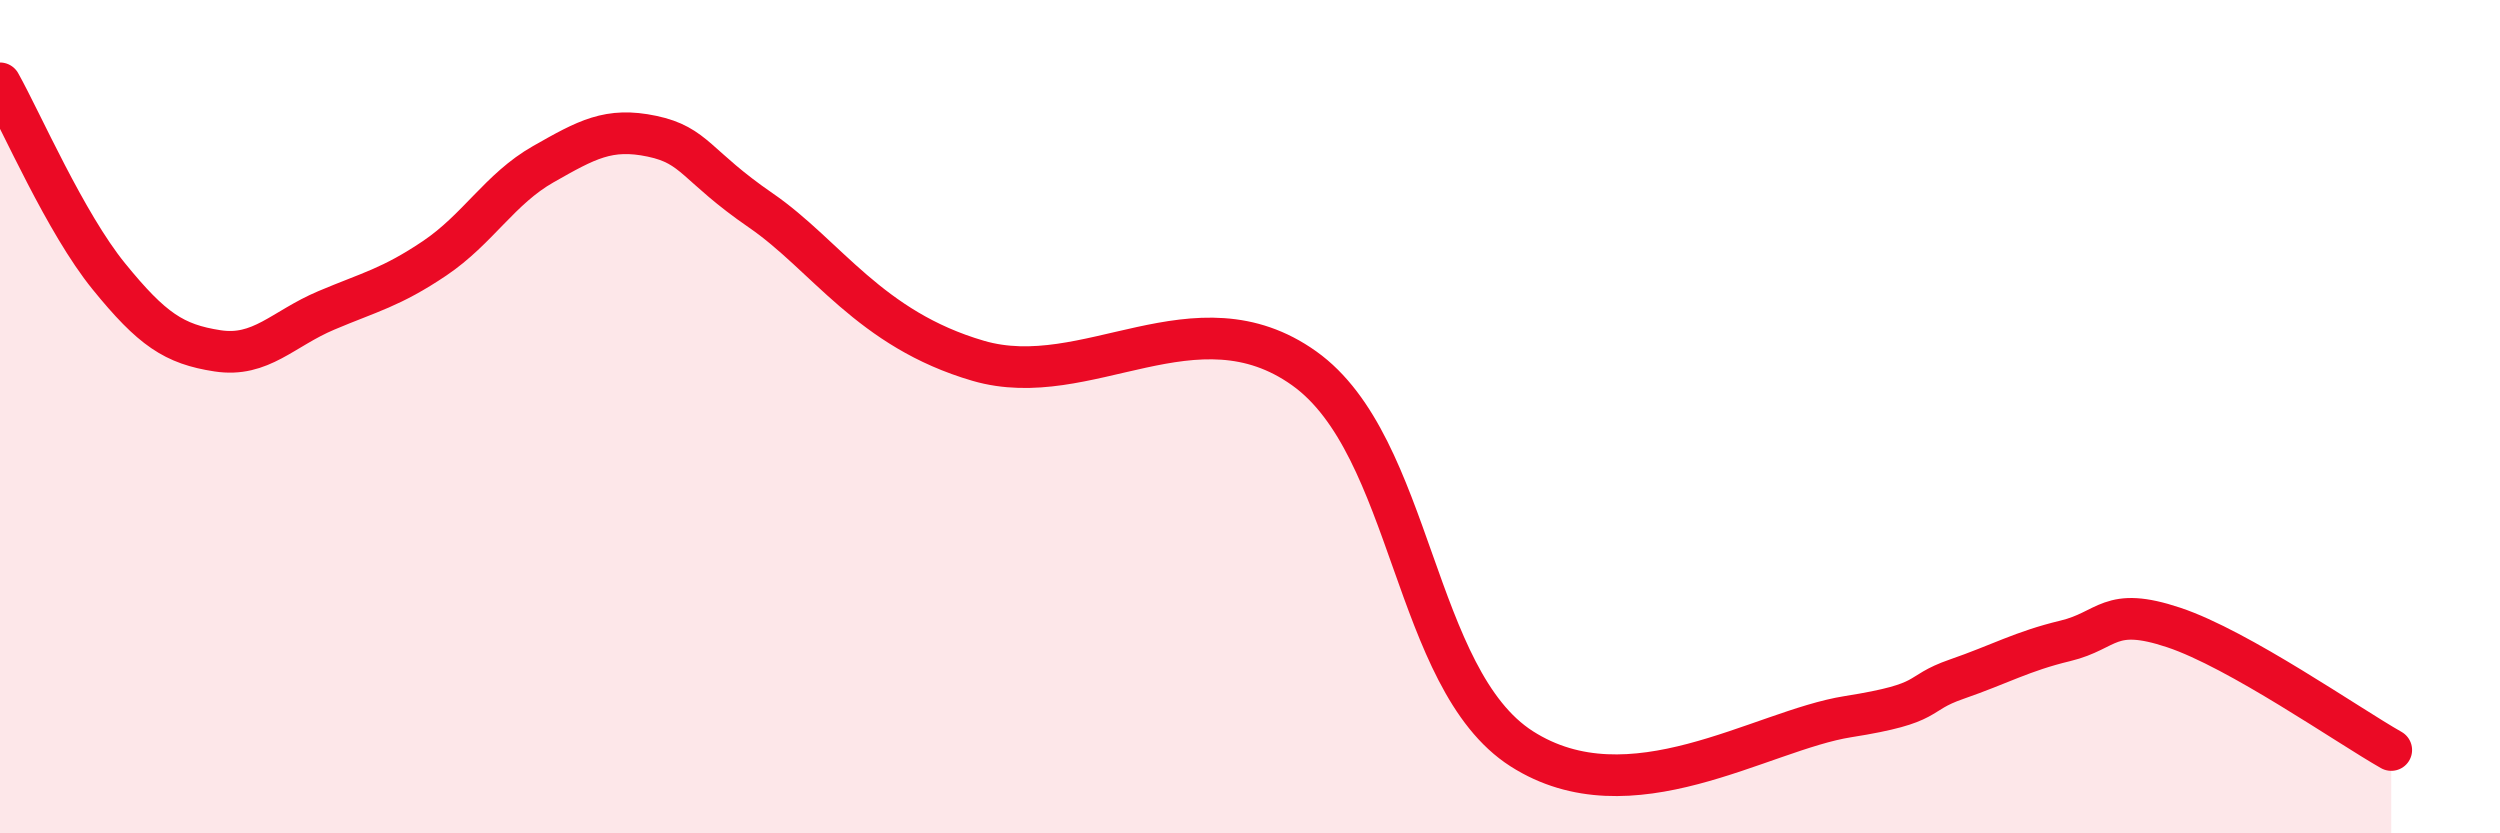
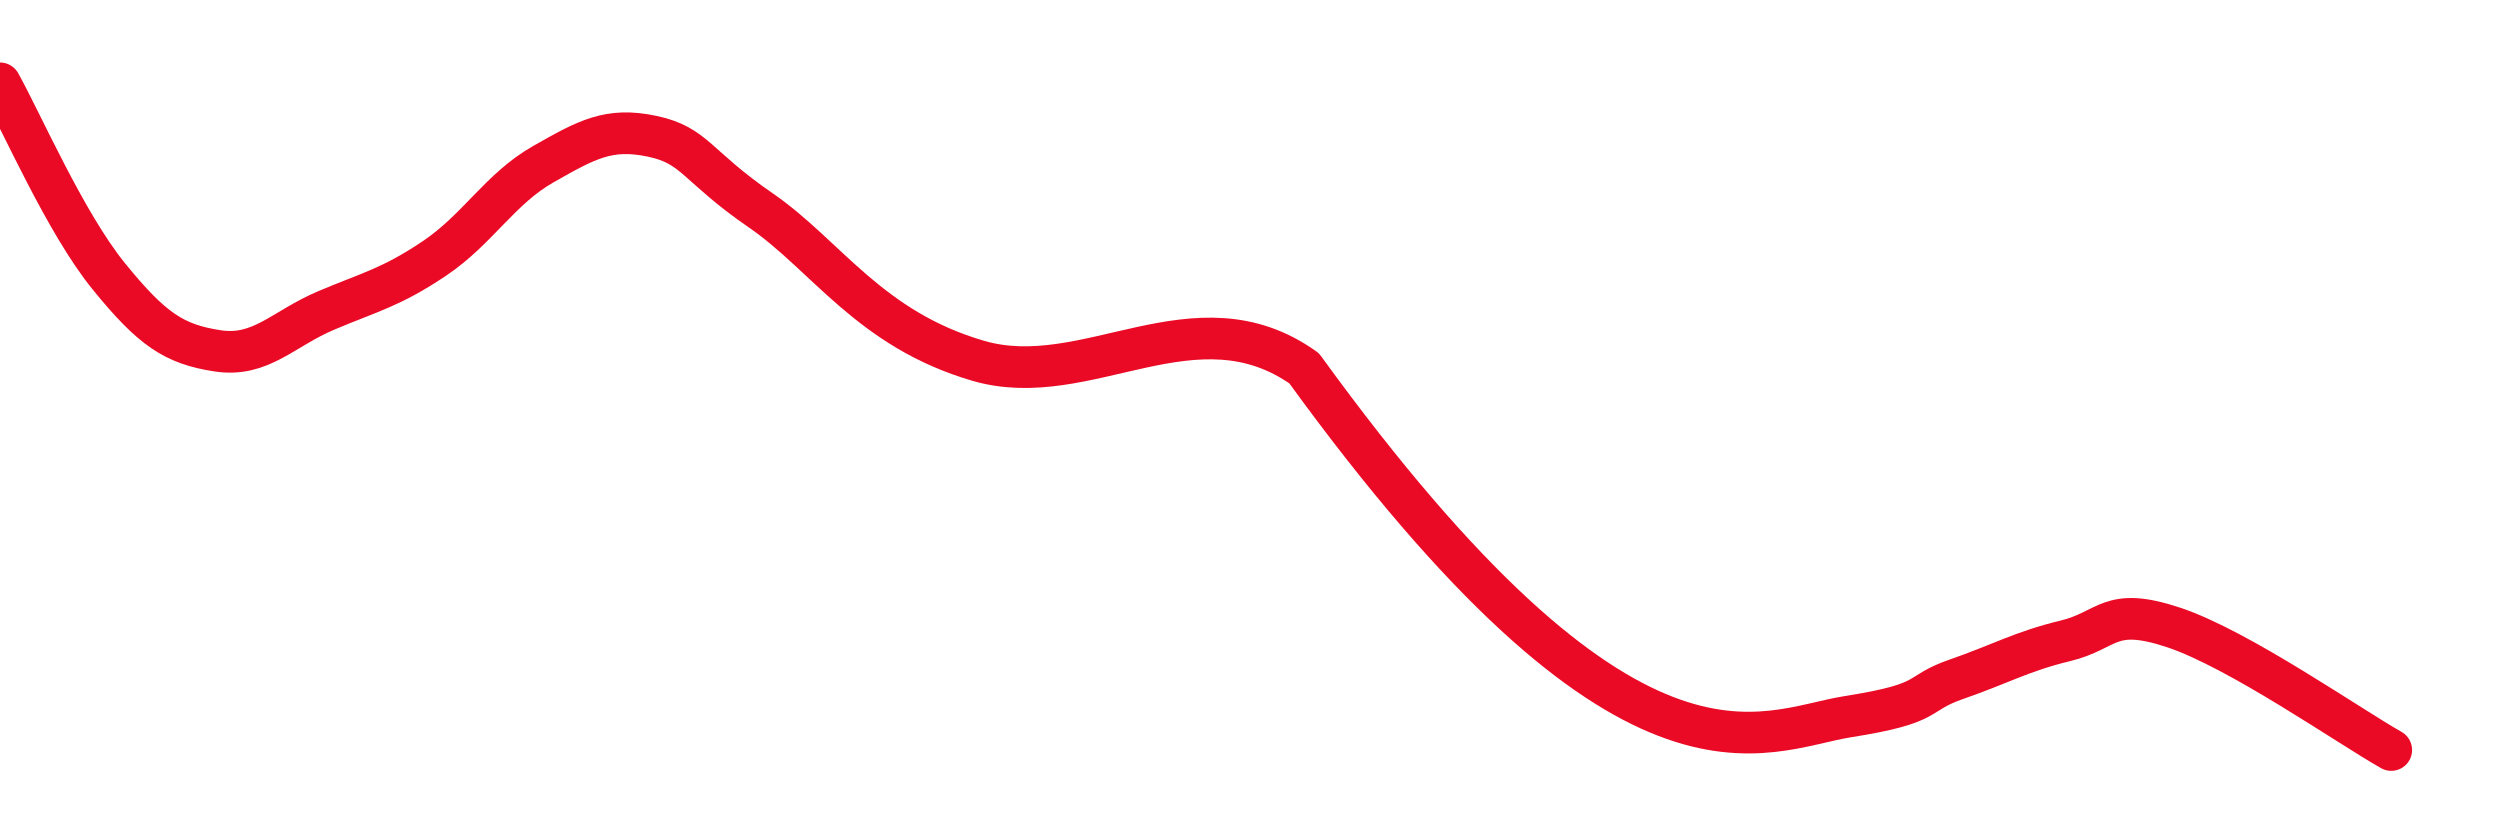
<svg xmlns="http://www.w3.org/2000/svg" width="60" height="20" viewBox="0 0 60 20">
-   <path d="M 0,2 C 0.52,2.93 1.57,5.35 2.61,6.63 C 3.65,7.91 4.18,8.26 5.22,8.42 C 6.26,8.58 6.79,7.89 7.83,7.45 C 8.87,7.01 9.39,6.9 10.43,6.2 C 11.47,5.5 12,4.53 13.04,3.94 C 14.08,3.35 14.61,3.05 15.65,3.27 C 16.69,3.49 16.69,3.97 18.26,5.05 C 19.83,6.13 20.87,7.9 23.48,8.66 C 26.09,9.42 28.69,6.98 31.3,8.84 C 33.91,10.7 33.91,16.3 36.52,17.97 C 39.13,19.64 42.26,17.53 44.35,17.2 C 46.44,16.87 45.92,16.66 46.96,16.3 C 48,15.94 48.53,15.63 49.57,15.38 C 50.61,15.13 50.61,14.54 52.17,15.06 C 53.73,15.58 56.35,17.41 57.39,18L57.39 20L0 20Z" fill="#EB0A25" opacity="0.1" stroke-linecap="round" stroke-linejoin="round" />
-   <path d="M 0,2 C 0.52,2.93 1.57,5.35 2.61,6.63 C 3.65,7.91 4.18,8.26 5.22,8.42 C 6.26,8.58 6.79,7.89 7.83,7.45 C 8.87,7.01 9.39,6.9 10.43,6.2 C 11.47,5.5 12,4.53 13.04,3.94 C 14.08,3.35 14.61,3.05 15.65,3.27 C 16.69,3.49 16.69,3.97 18.26,5.05 C 19.83,6.13 20.87,7.9 23.48,8.66 C 26.09,9.42 28.69,6.98 31.3,8.84 C 33.91,10.7 33.91,16.3 36.52,17.97 C 39.13,19.64 42.26,17.53 44.35,17.2 C 46.44,16.87 45.92,16.66 46.96,16.3 C 48,15.94 48.53,15.63 49.57,15.38 C 50.61,15.13 50.61,14.54 52.17,15.06 C 53.73,15.58 56.35,17.41 57.39,18" stroke="#EB0A25" stroke-width="1" fill="none" stroke-linecap="round" stroke-linejoin="round" />
+   <path d="M 0,2 C 0.52,2.93 1.57,5.35 2.61,6.63 C 3.65,7.91 4.18,8.26 5.22,8.42 C 6.26,8.58 6.79,7.89 7.83,7.45 C 8.87,7.01 9.39,6.9 10.43,6.2 C 11.47,5.5 12,4.53 13.04,3.94 C 14.08,3.35 14.61,3.05 15.65,3.27 C 16.69,3.49 16.69,3.97 18.26,5.05 C 19.83,6.13 20.87,7.9 23.48,8.66 C 26.09,9.42 28.69,6.98 31.3,8.84 C 39.13,19.64 42.26,17.53 44.35,17.2 C 46.44,16.87 45.92,16.66 46.96,16.3 C 48,15.94 48.53,15.63 49.57,15.38 C 50.61,15.13 50.61,14.54 52.17,15.06 C 53.73,15.58 56.35,17.41 57.39,18" stroke="#EB0A25" stroke-width="1" fill="none" stroke-linecap="round" stroke-linejoin="round" />
</svg>